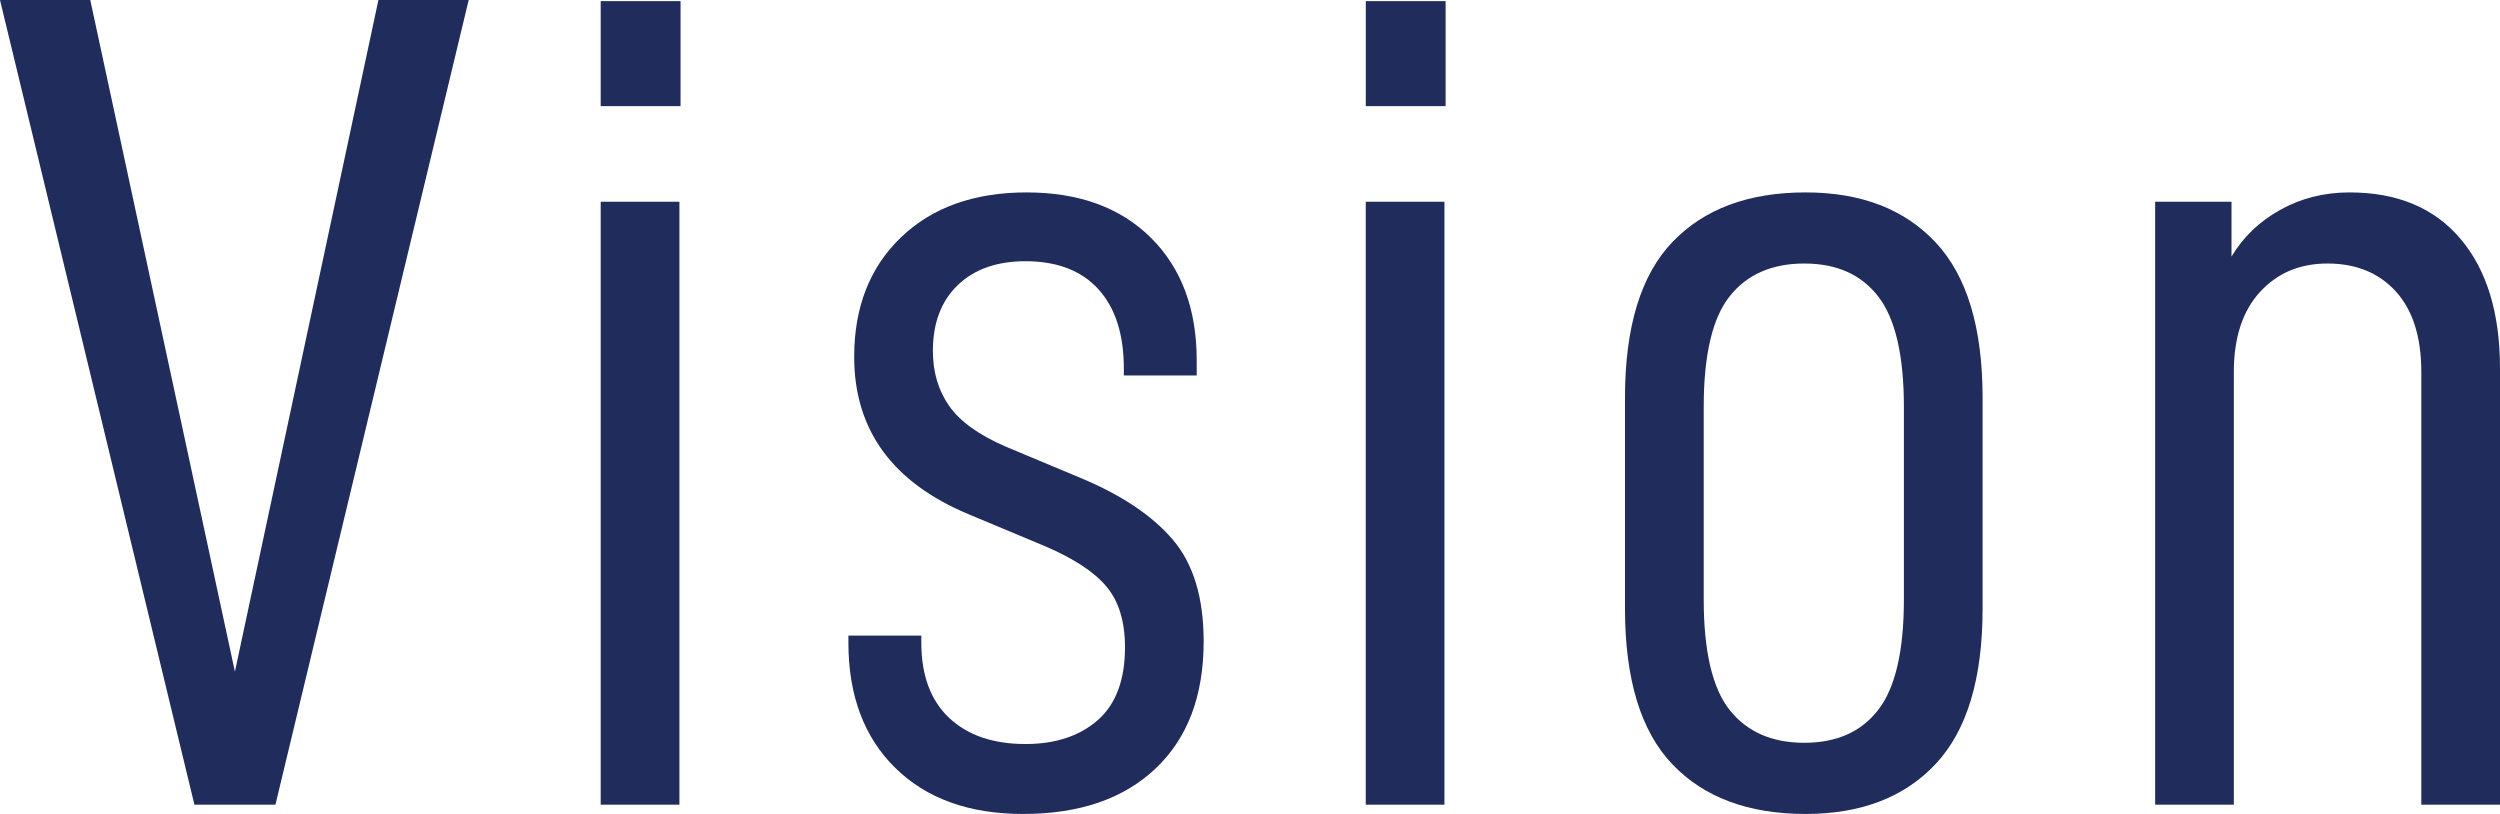
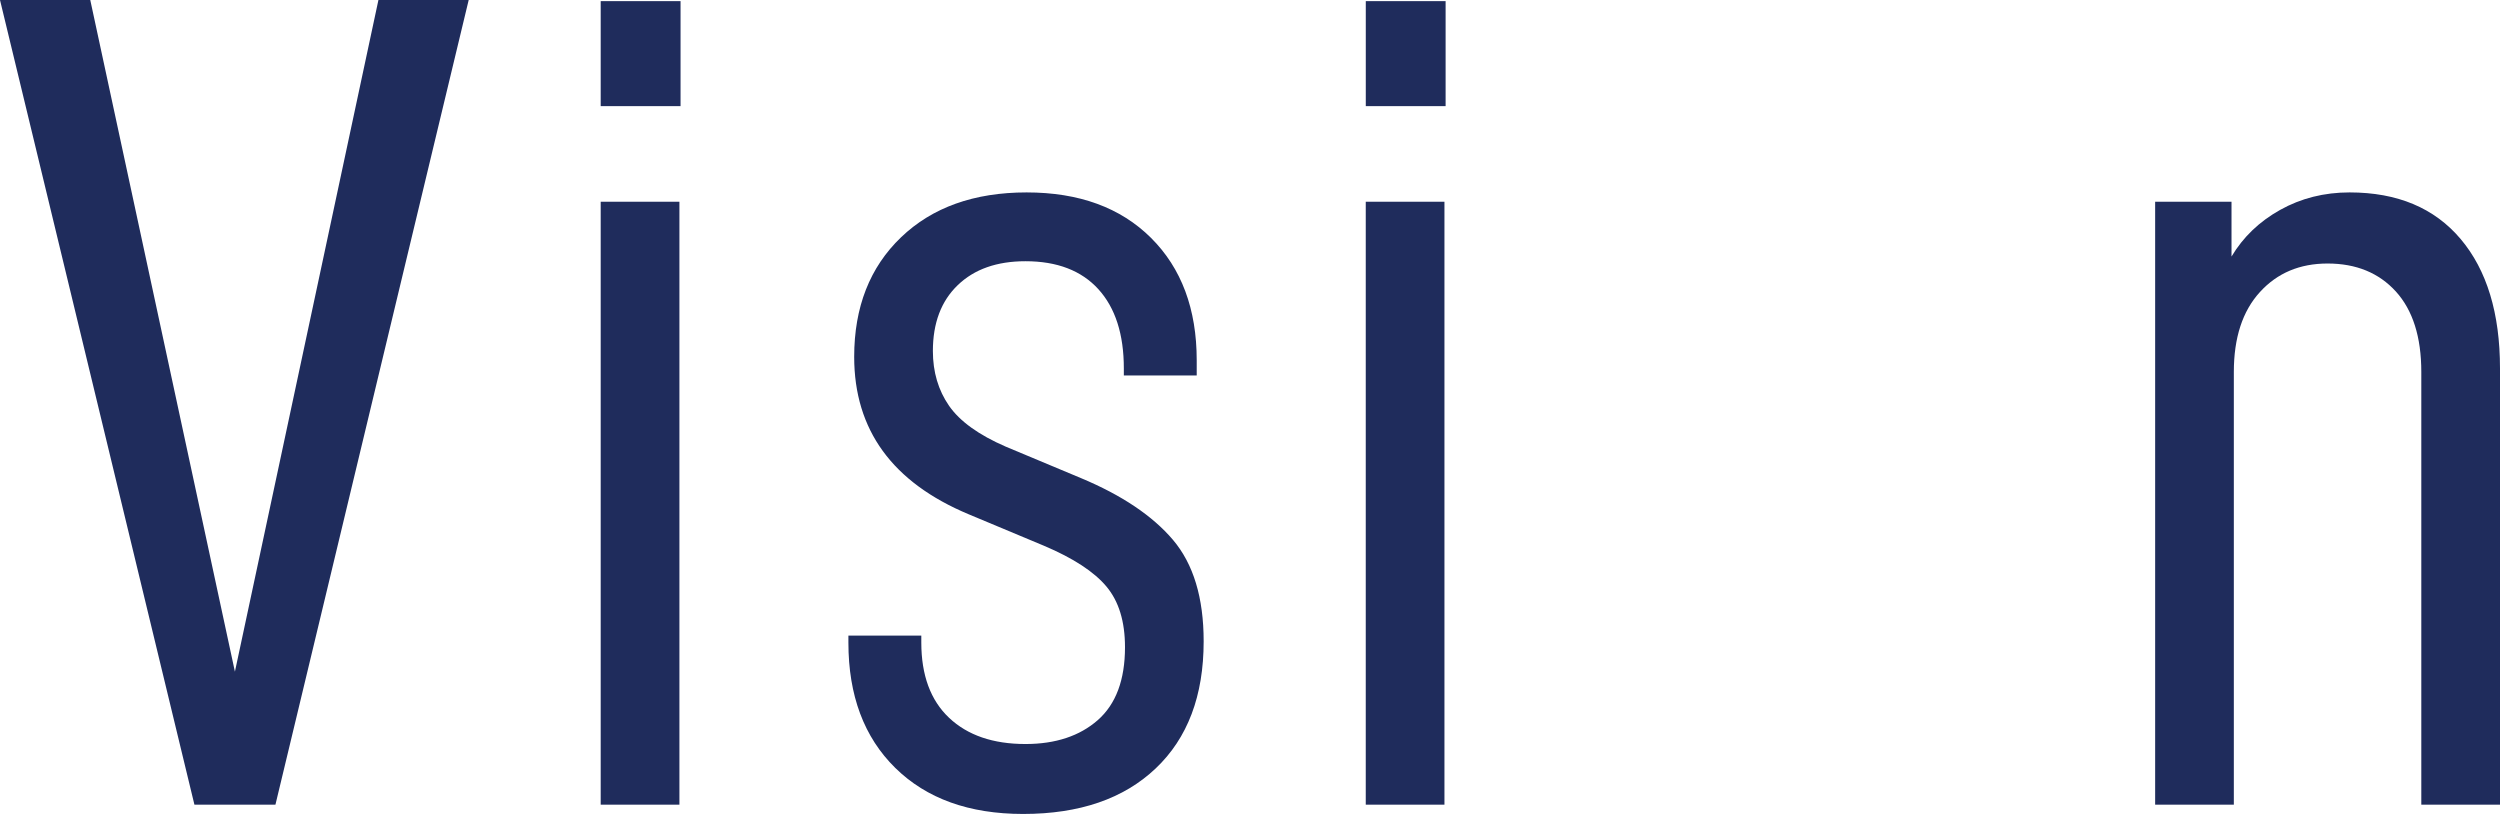
<svg xmlns="http://www.w3.org/2000/svg" version="1.1" id="レイヤー_1" x="0px" y="0px" width="86px" height="28px" viewBox="0 0 86 28" enable-background="new 0 0 86 28" xml:space="preserve">
  <g>
    <g>
      <path fill="#1F2C5C" d="M3.105,0l4.976,23.105L13.018,0h3.105L9.475,27.68H6.688L0,0H3.105z" />
      <path fill="#1F2C5C" d="M23.411,0.04v3.61h-2.747V0.04H23.411z M23.372,6.94v20.74h-2.708V6.94H23.372z" />
      <path fill="#1F2C5C" d="M29.185,22.104v-0.24h2.508v0.24c0,1.123,0.318,1.986,0.955,2.588c0.638,0.602,1.513,0.902,2.628,0.902    c1.035,0,1.864-0.275,2.488-0.822c0.624-0.549,0.936-1.385,0.936-2.508c0-0.883-0.212-1.578-0.637-2.086    c-0.424-0.508-1.142-0.977-2.15-1.404l-2.588-1.082c-2.627-1.098-3.941-2.902-3.941-5.417c0-1.712,0.538-3.082,1.612-4.112    s2.515-1.544,4.319-1.544s3.231,0.521,4.28,1.564c1.048,1.043,1.572,2.447,1.572,4.212v0.522H38.66v-0.241    c0-1.177-0.292-2.085-0.876-2.728c-0.583-0.641-1.42-0.962-2.508-0.962c-0.982,0-1.759,0.273-2.329,0.822    c-0.571,0.548-0.856,1.304-0.856,2.266c0,0.722,0.186,1.351,0.557,1.886c0.372,0.535,1.022,1.002,1.951,1.405l2.587,1.082    c1.407,0.588,2.462,1.297,3.165,2.125c0.703,0.83,1.055,1.992,1.055,3.49c0,1.873-0.551,3.33-1.652,4.373    C38.653,27.479,37.133,28,35.196,28c-1.857,0-3.324-0.527-4.399-1.584C29.722,25.359,29.185,23.922,29.185,22.104z" />
      <path fill="#1F2C5C" d="M49.729,0.04v3.61h-2.746V0.04H49.729z M49.689,6.94v20.74h-2.707V6.94H49.689z" />
-       <path fill="#1F2C5C" d="M55.9,20.939v-7.26c0-2.434,0.545-4.219,1.633-5.355c1.088-1.136,2.613-1.705,4.578-1.705    c1.91,0,3.404,0.575,4.479,1.725c1.074,1.15,1.611,2.929,1.611,5.336v7.26c0,2.408-0.537,4.186-1.611,5.336S64.021,28,62.111,28    c-1.965,0-3.49-0.568-4.578-1.705S55.9,23.373,55.9,20.939z M65.494,20.619V14c0-1.765-0.291-3.029-0.875-3.791    c-0.584-0.762-1.434-1.144-2.549-1.144c-1.113,0-1.971,0.374-2.566,1.123c-0.598,0.749-0.896,2.02-0.896,3.811v6.619    c0,1.791,0.299,3.062,0.896,3.811c0.596,0.748,1.453,1.123,2.566,1.123c1.115,0,1.965-0.381,2.549-1.143    C65.203,23.646,65.494,22.385,65.494,20.619z" />
      <path fill="#1F2C5C" d="M76.764,6.94v1.885c0.398-0.668,0.955-1.203,1.672-1.604c0.717-0.401,1.514-0.602,2.389-0.602    c1.646,0,2.92,0.535,3.822,1.604C85.549,9.293,86,10.778,86,12.676V27.68h-2.707V12.796c0-1.203-0.293-2.126-0.875-2.768    c-0.584-0.642-1.367-0.963-2.35-0.963c-0.955,0-1.732,0.327-2.328,0.983c-0.598,0.655-0.896,1.571-0.896,2.748V27.68h-2.707V6.94    H76.764z" />
    </g>
  </g>
</svg>